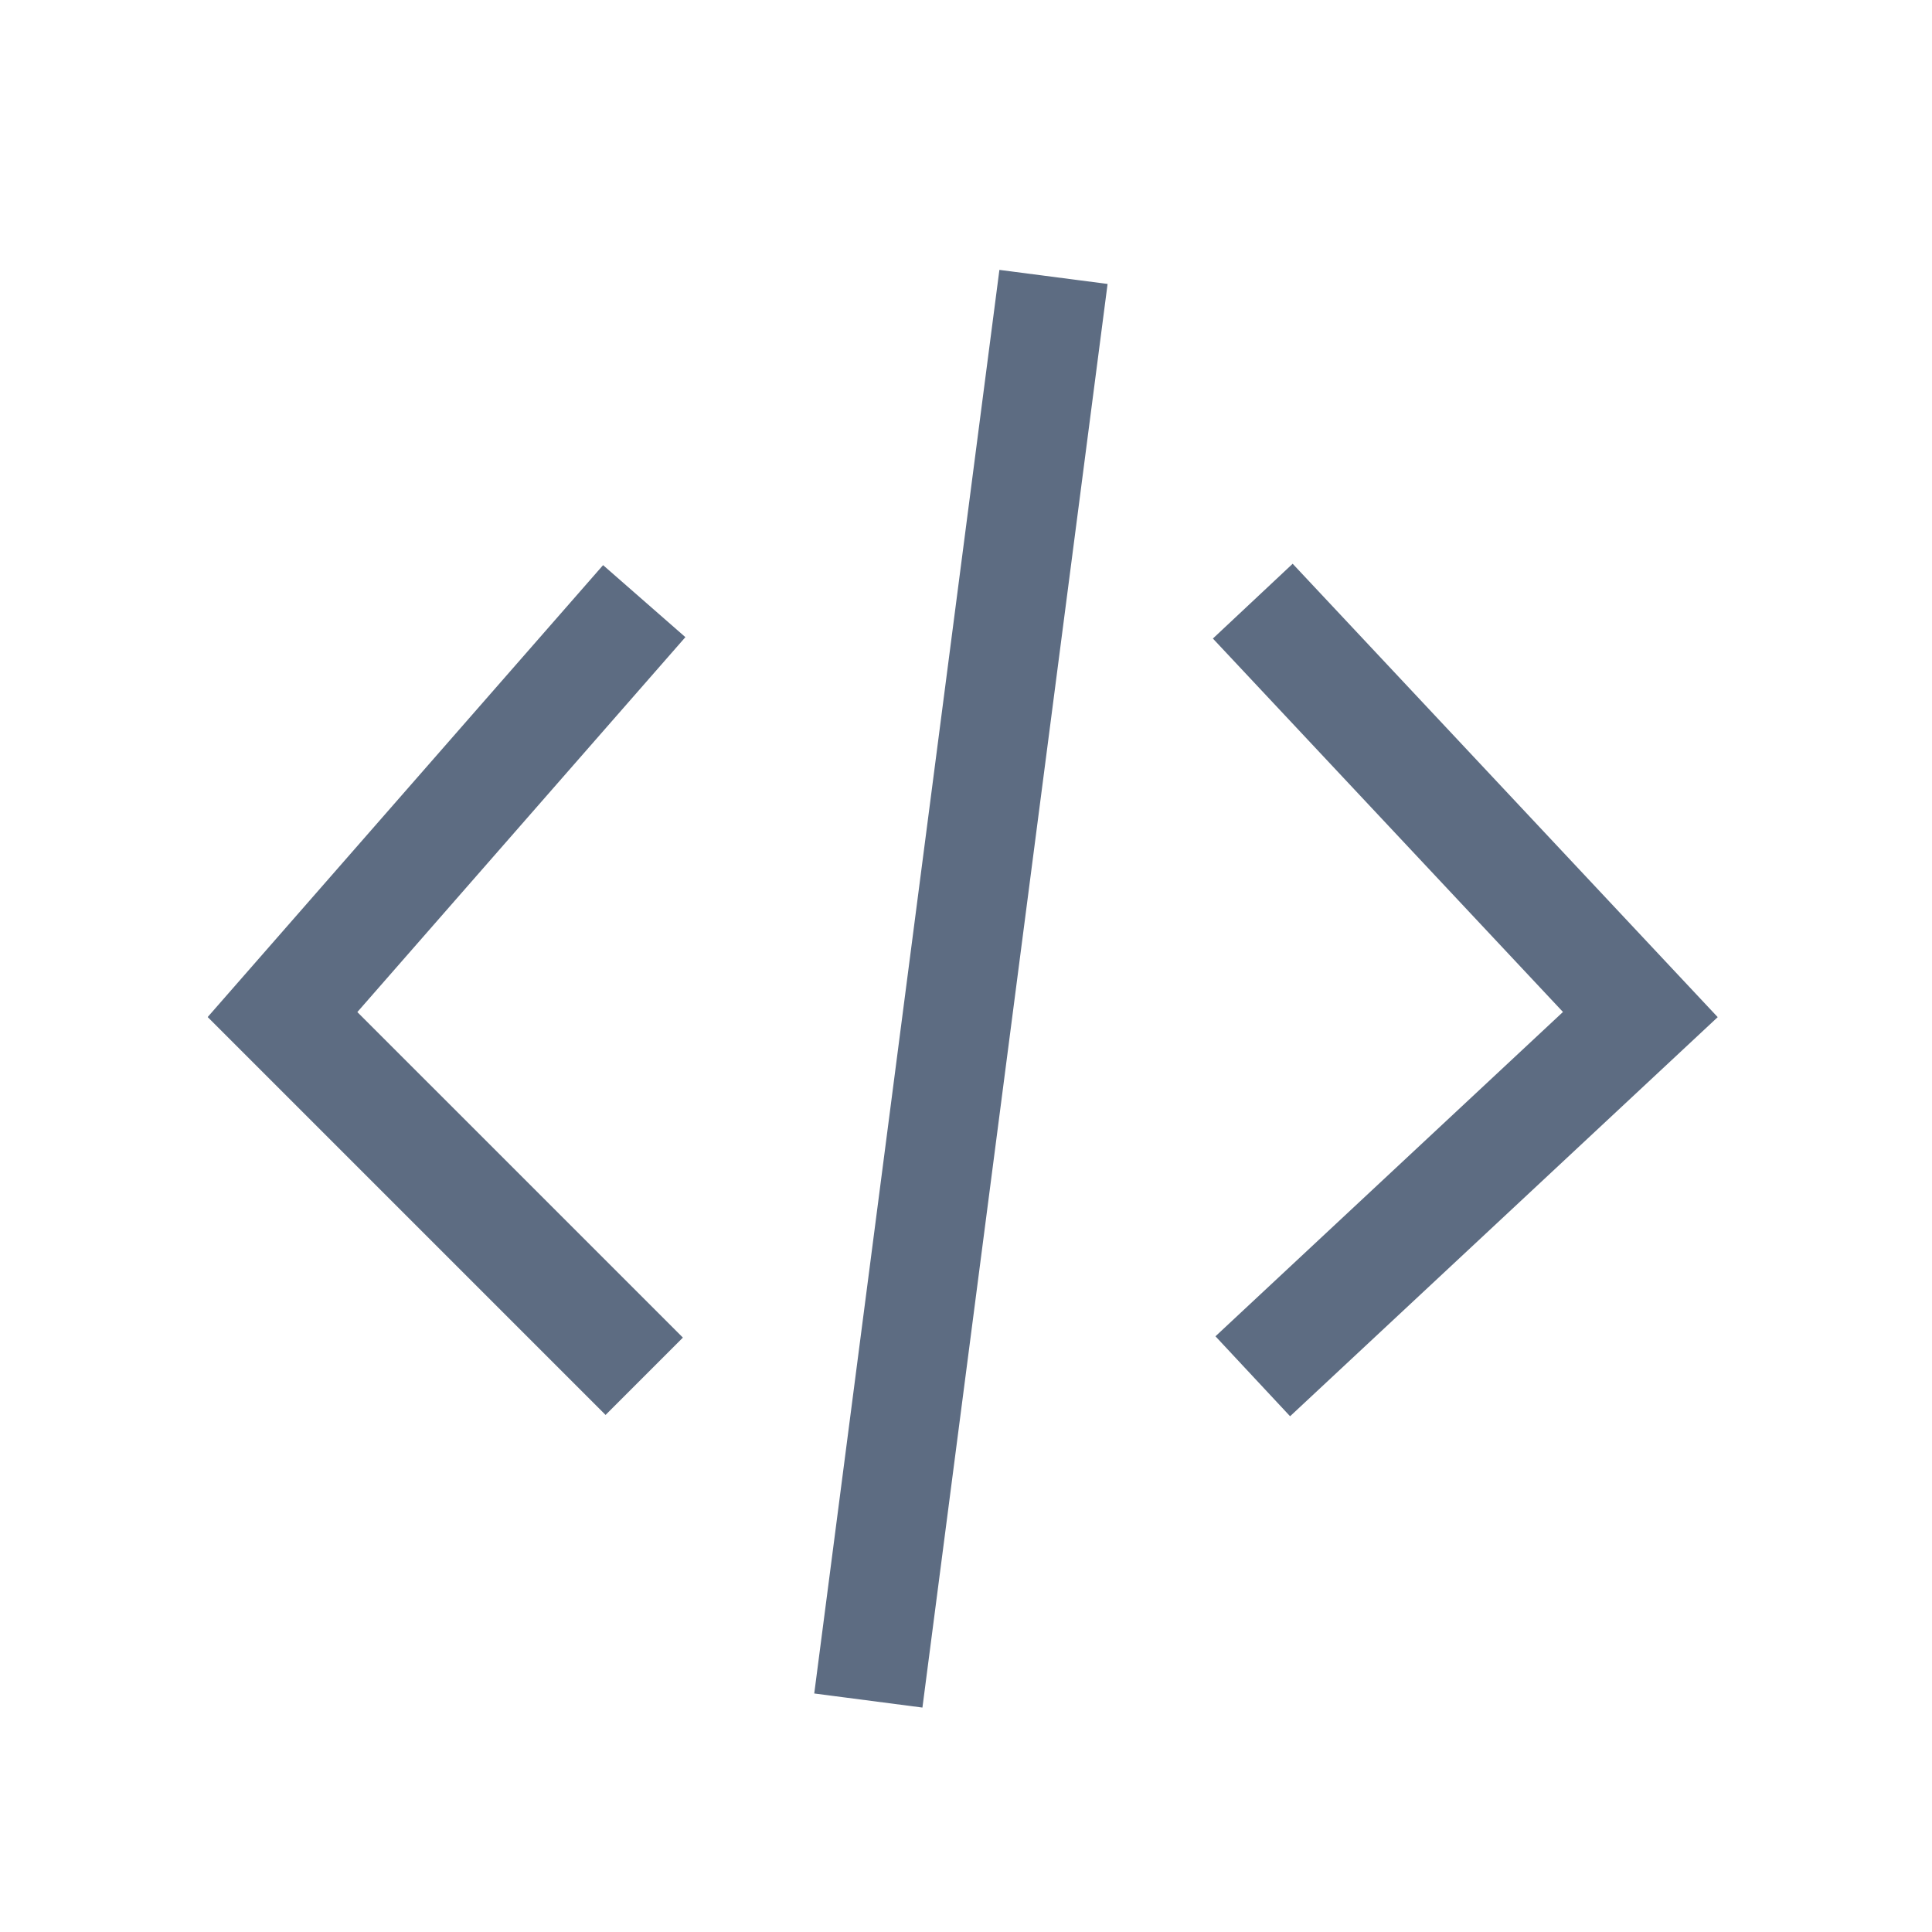
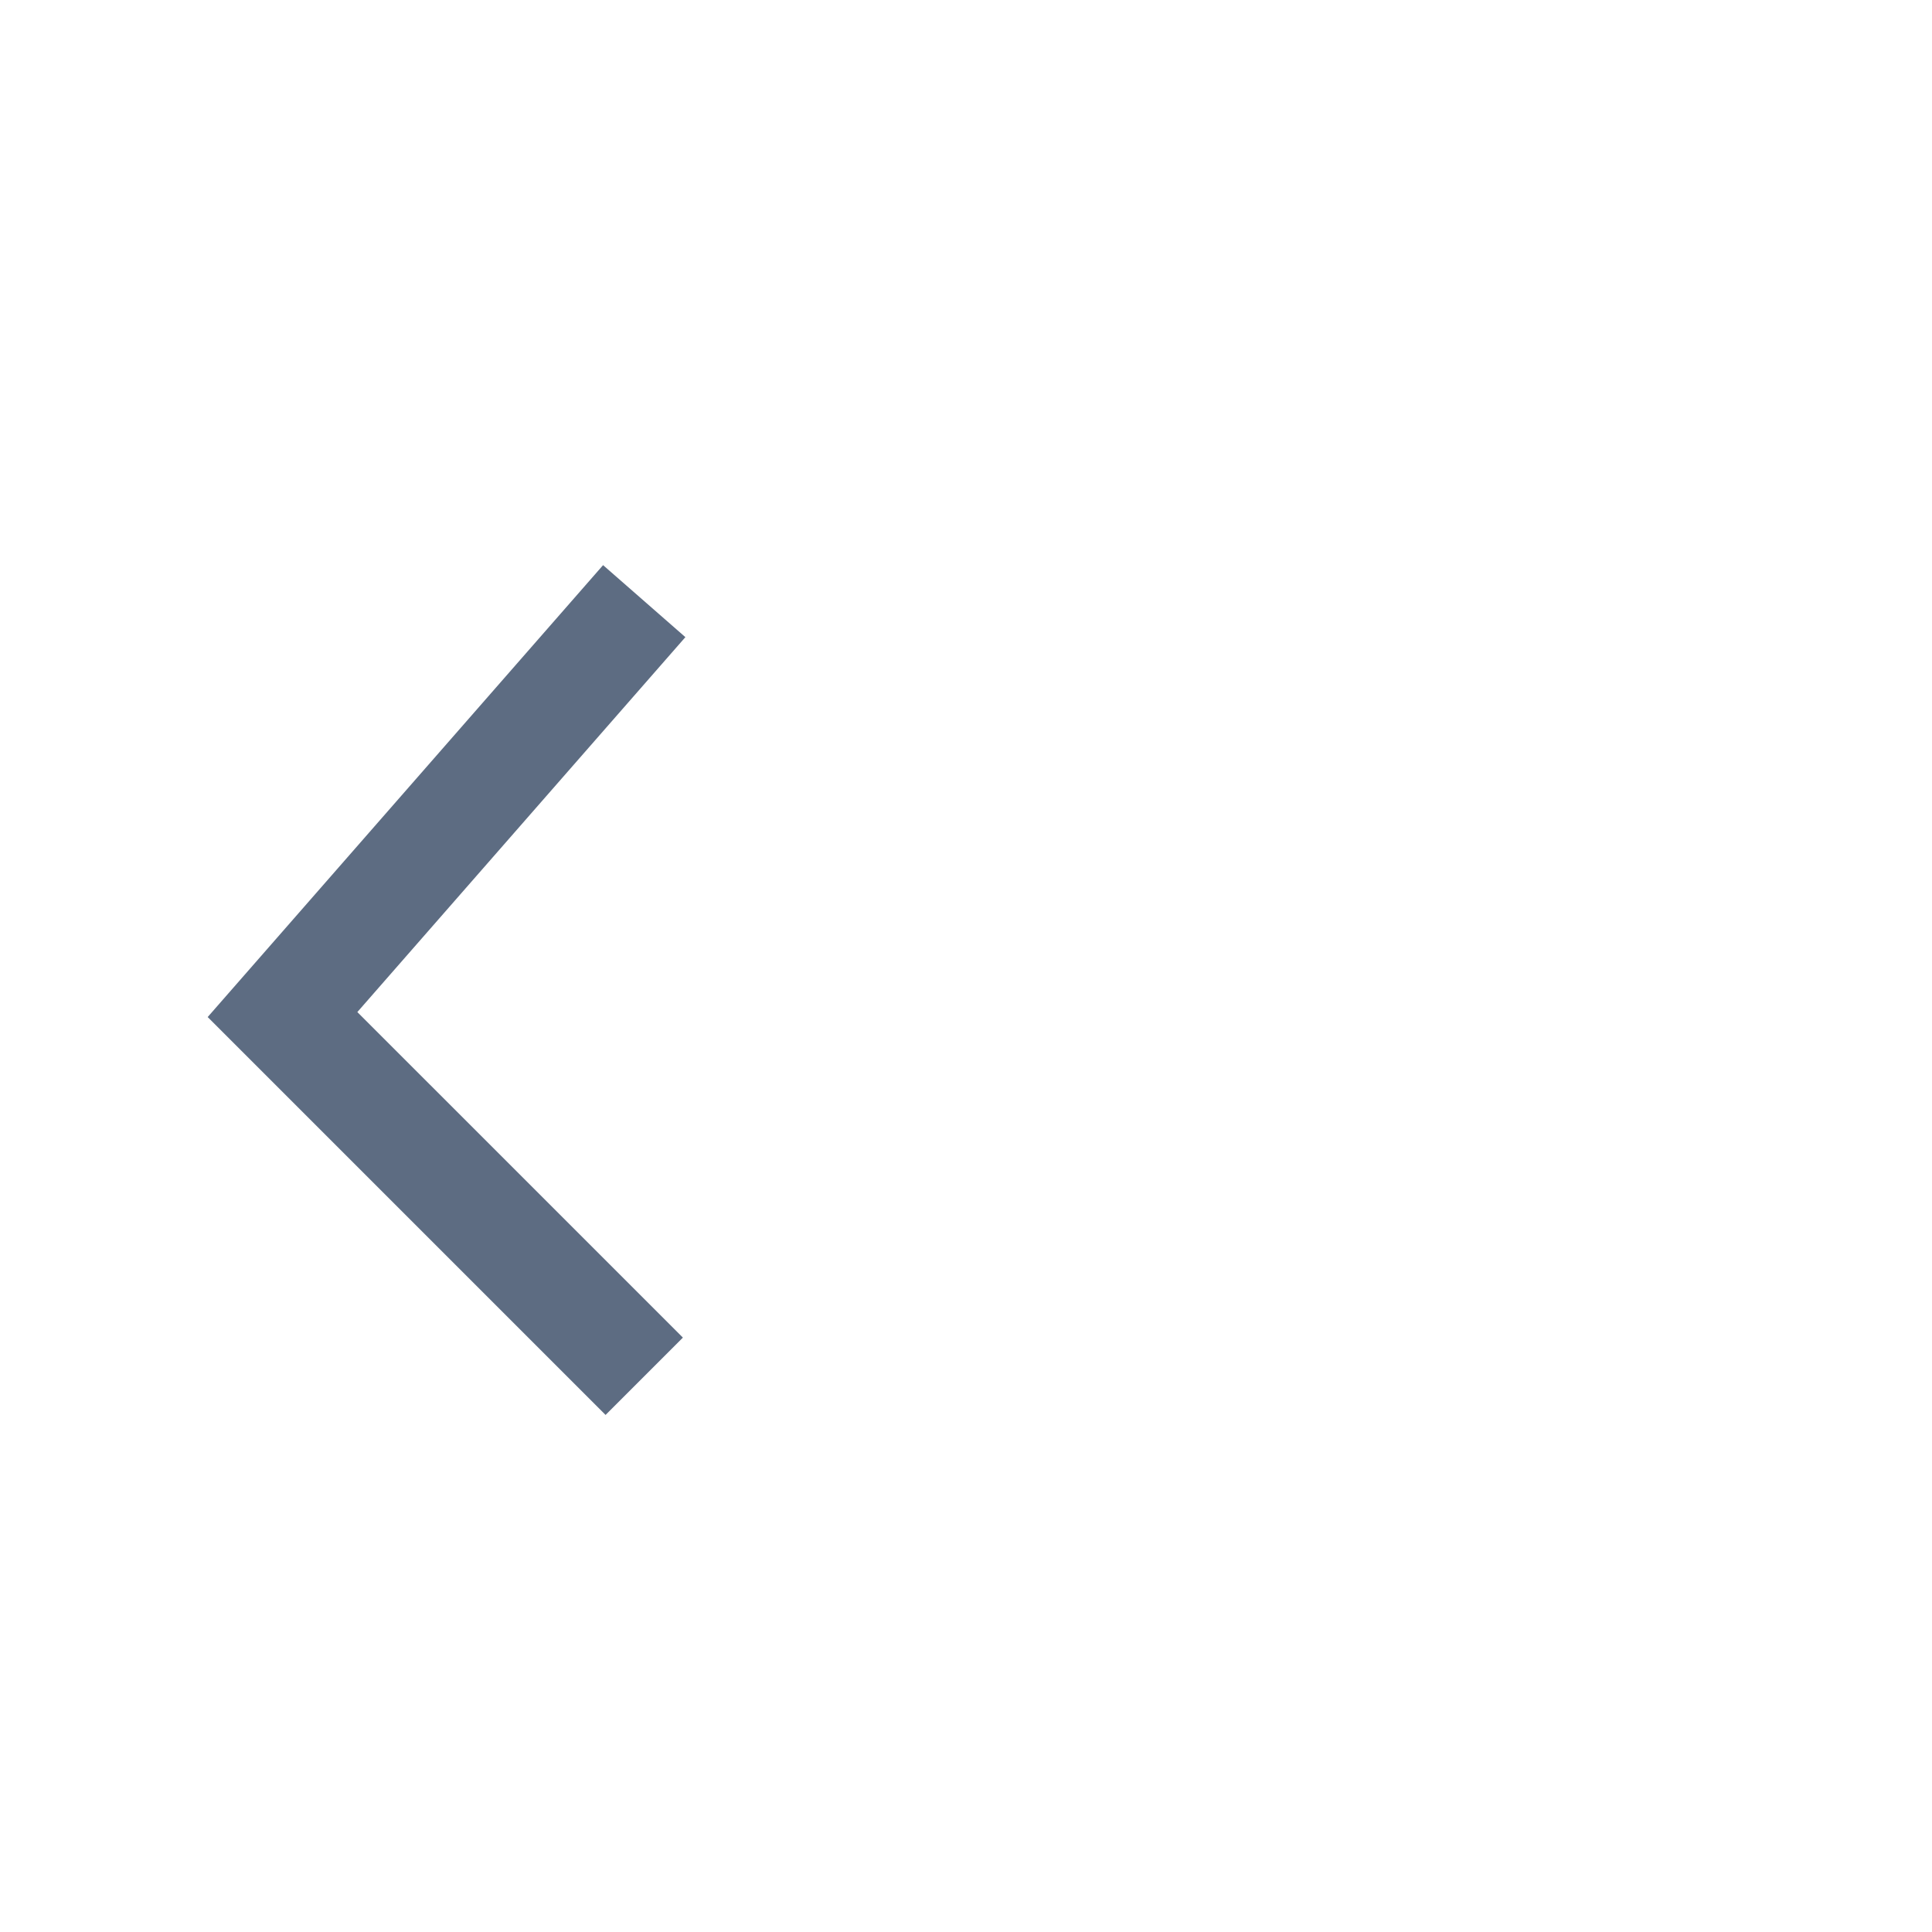
<svg xmlns="http://www.w3.org/2000/svg" width="53" height="53" viewBox="0 0 53 53" fill="none">
-   <path d="M30.104 8.005L25.089 46.563L22.617 46.241L27.632 7.684L30.104 8.005Z" fill="#5D6C82" stroke="#5D6C82" stroke-width="0.5" />
  <path d="M17.673 16.491L7.75 27.832L17.673 37.755" stroke="#5D6C82" stroke-width="3" />
-   <path d="M34.367 16.491L44.999 27.832L34.367 37.755" stroke="#5D6C82" stroke-width="3" />
</svg>